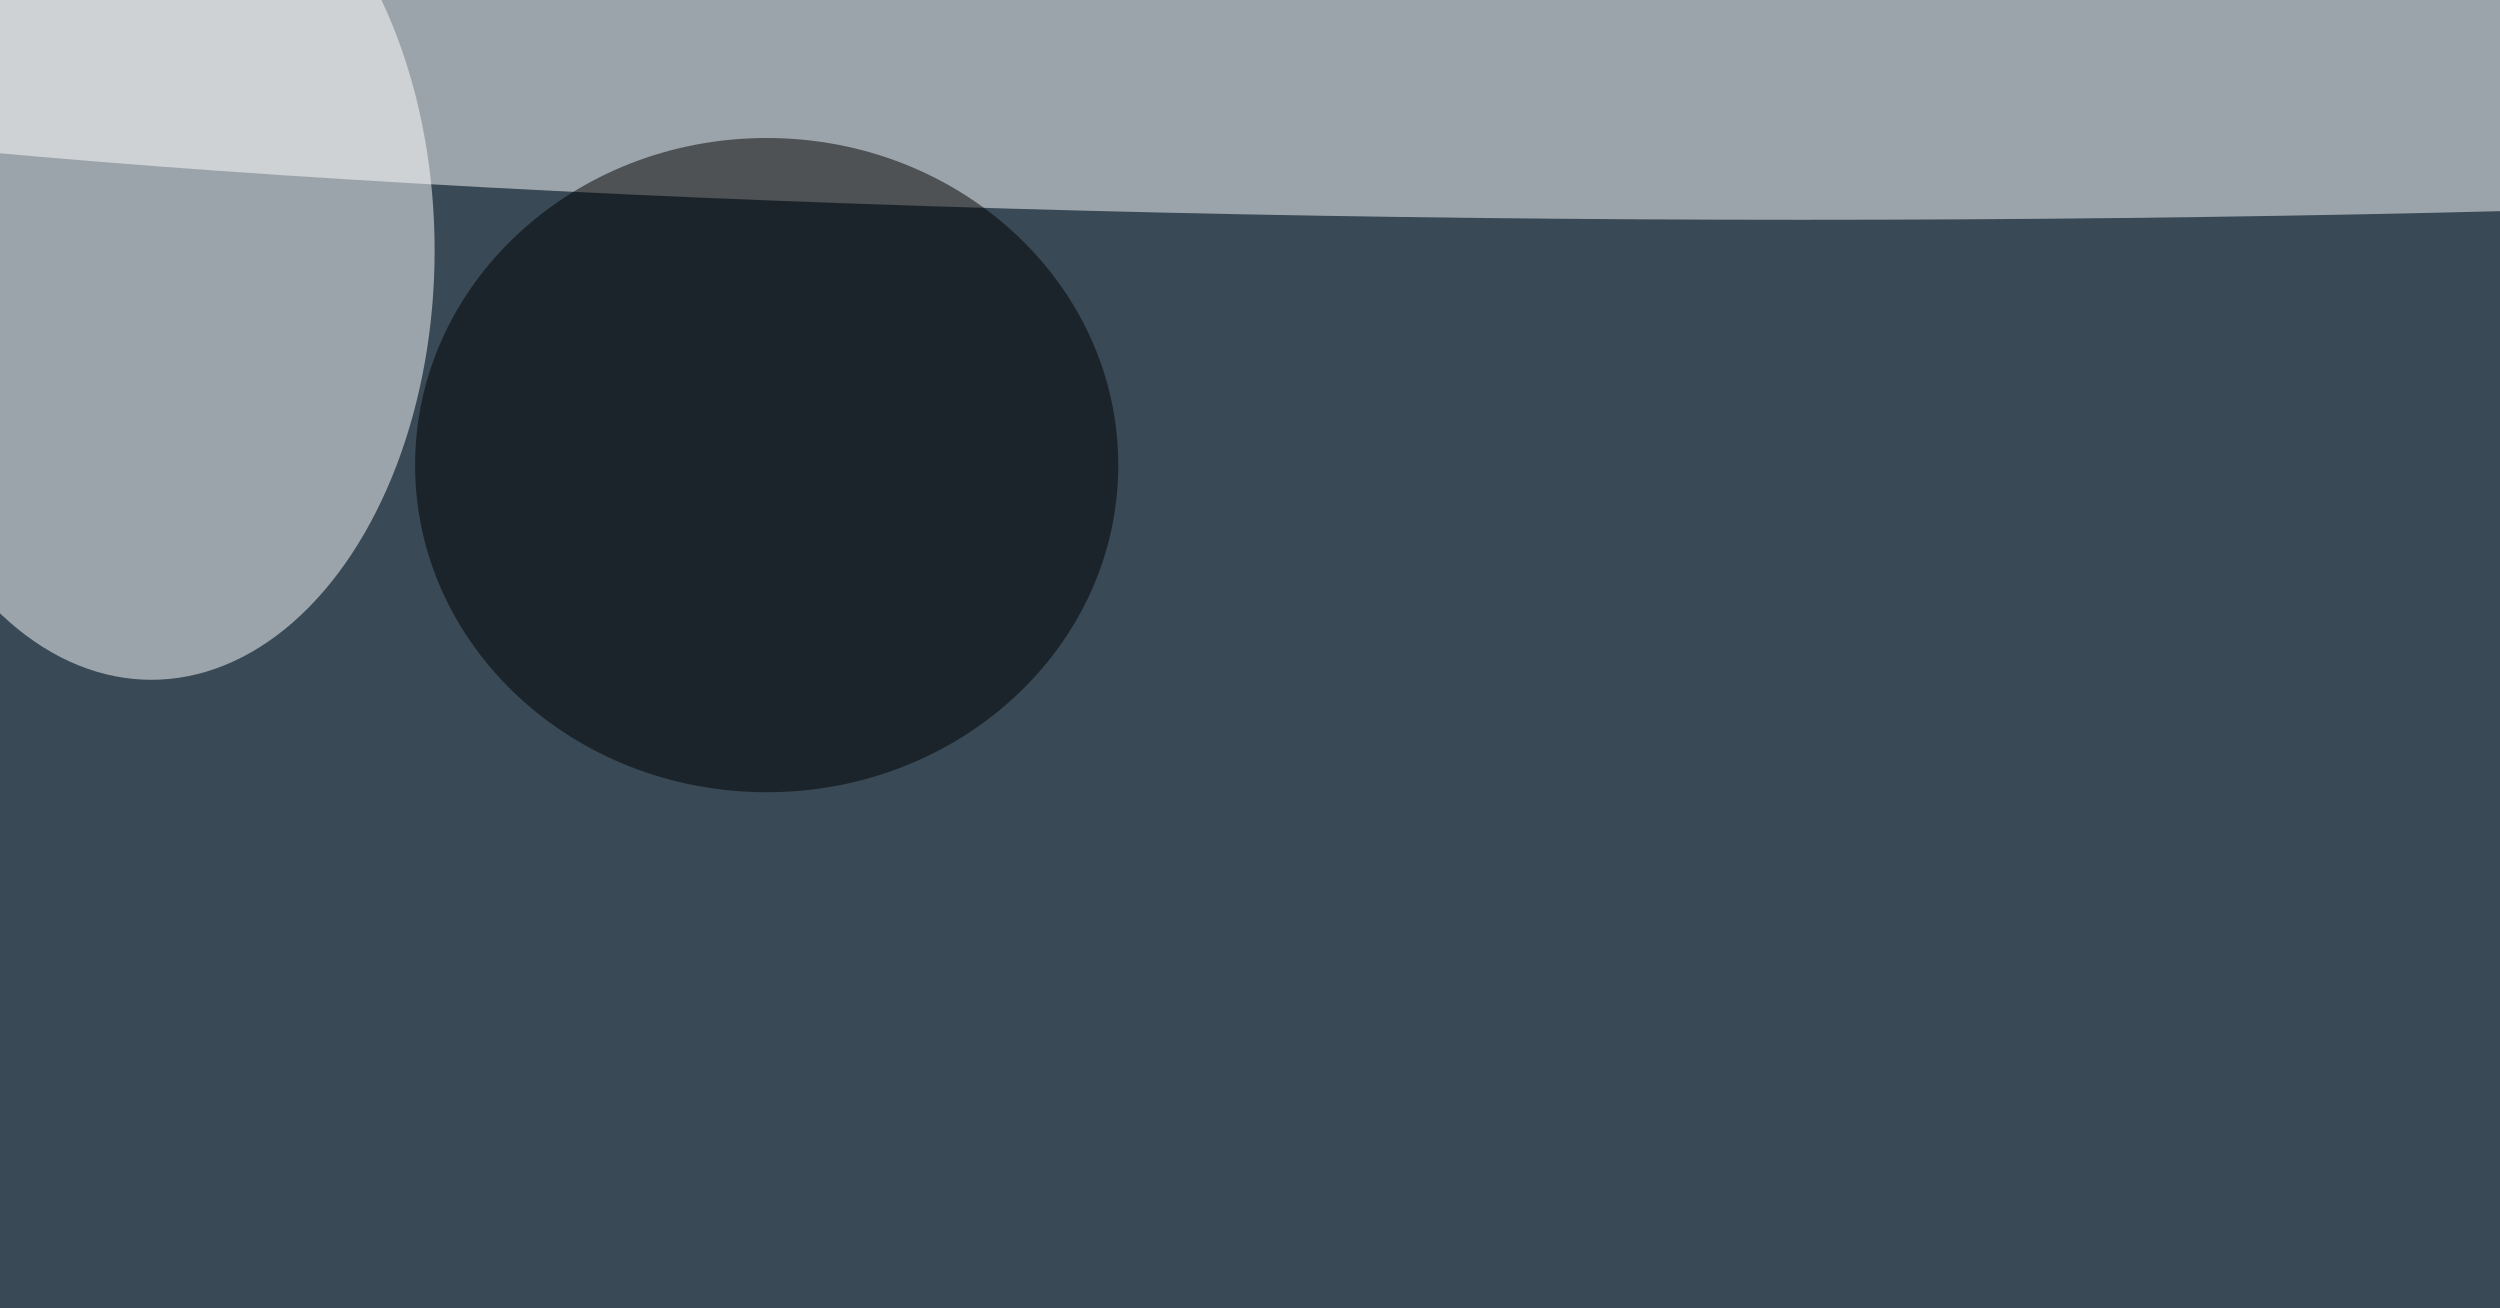
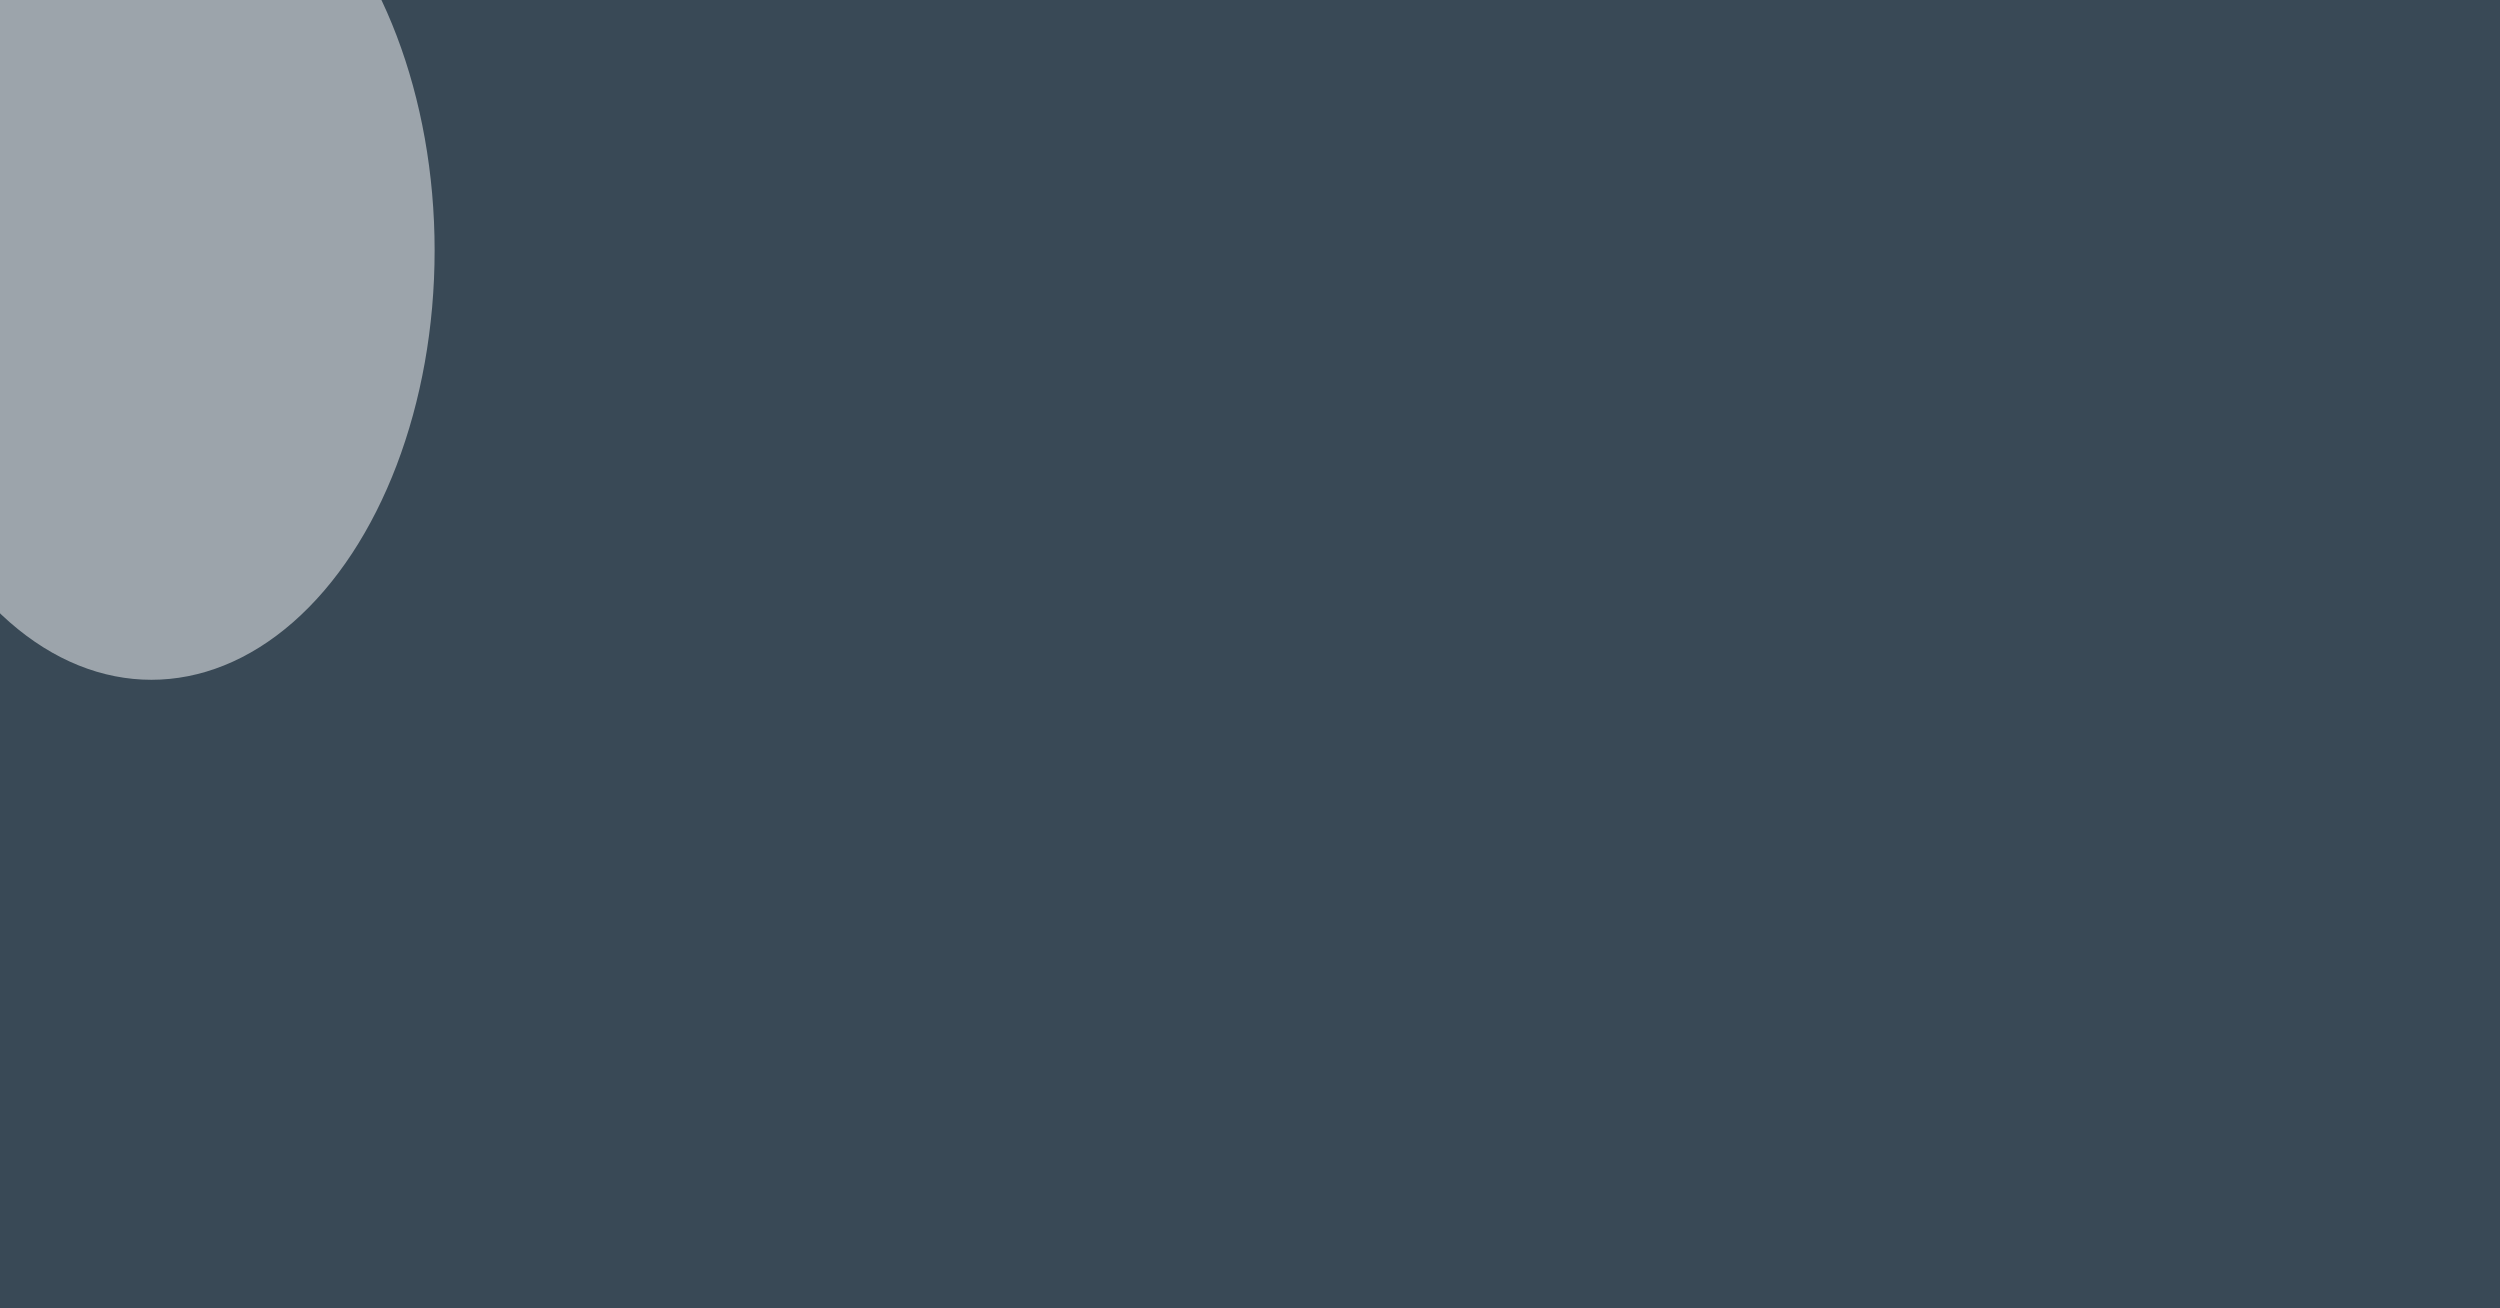
<svg xmlns="http://www.w3.org/2000/svg" version="1.1" viewBox="0 0 600 300" preserveAspectRatio="none" width="300" height="157">
  <filter id="b">
    <feGaussianBlur stdDeviation="60" />
  </filter>
  <rect width="100%" height="100%" fill="#394956" />
  <g filter="url(#b)">
    <g transform="scale(2.344) translate(0.5 0.5)">
-       <ellipse fill="#ffffff" fill-opacity="0.502" cx="184" cy="0" rx="255" ry="21" />
      <ellipse fill="#ffffff" fill-opacity="0.502" cx="15" cy="24" rx="29" ry="42" />
-       <ellipse fill="#000000" fill-opacity="0.502" cx="78" cy="45" rx="36" ry="32" />
    </g>
  </g>
</svg>